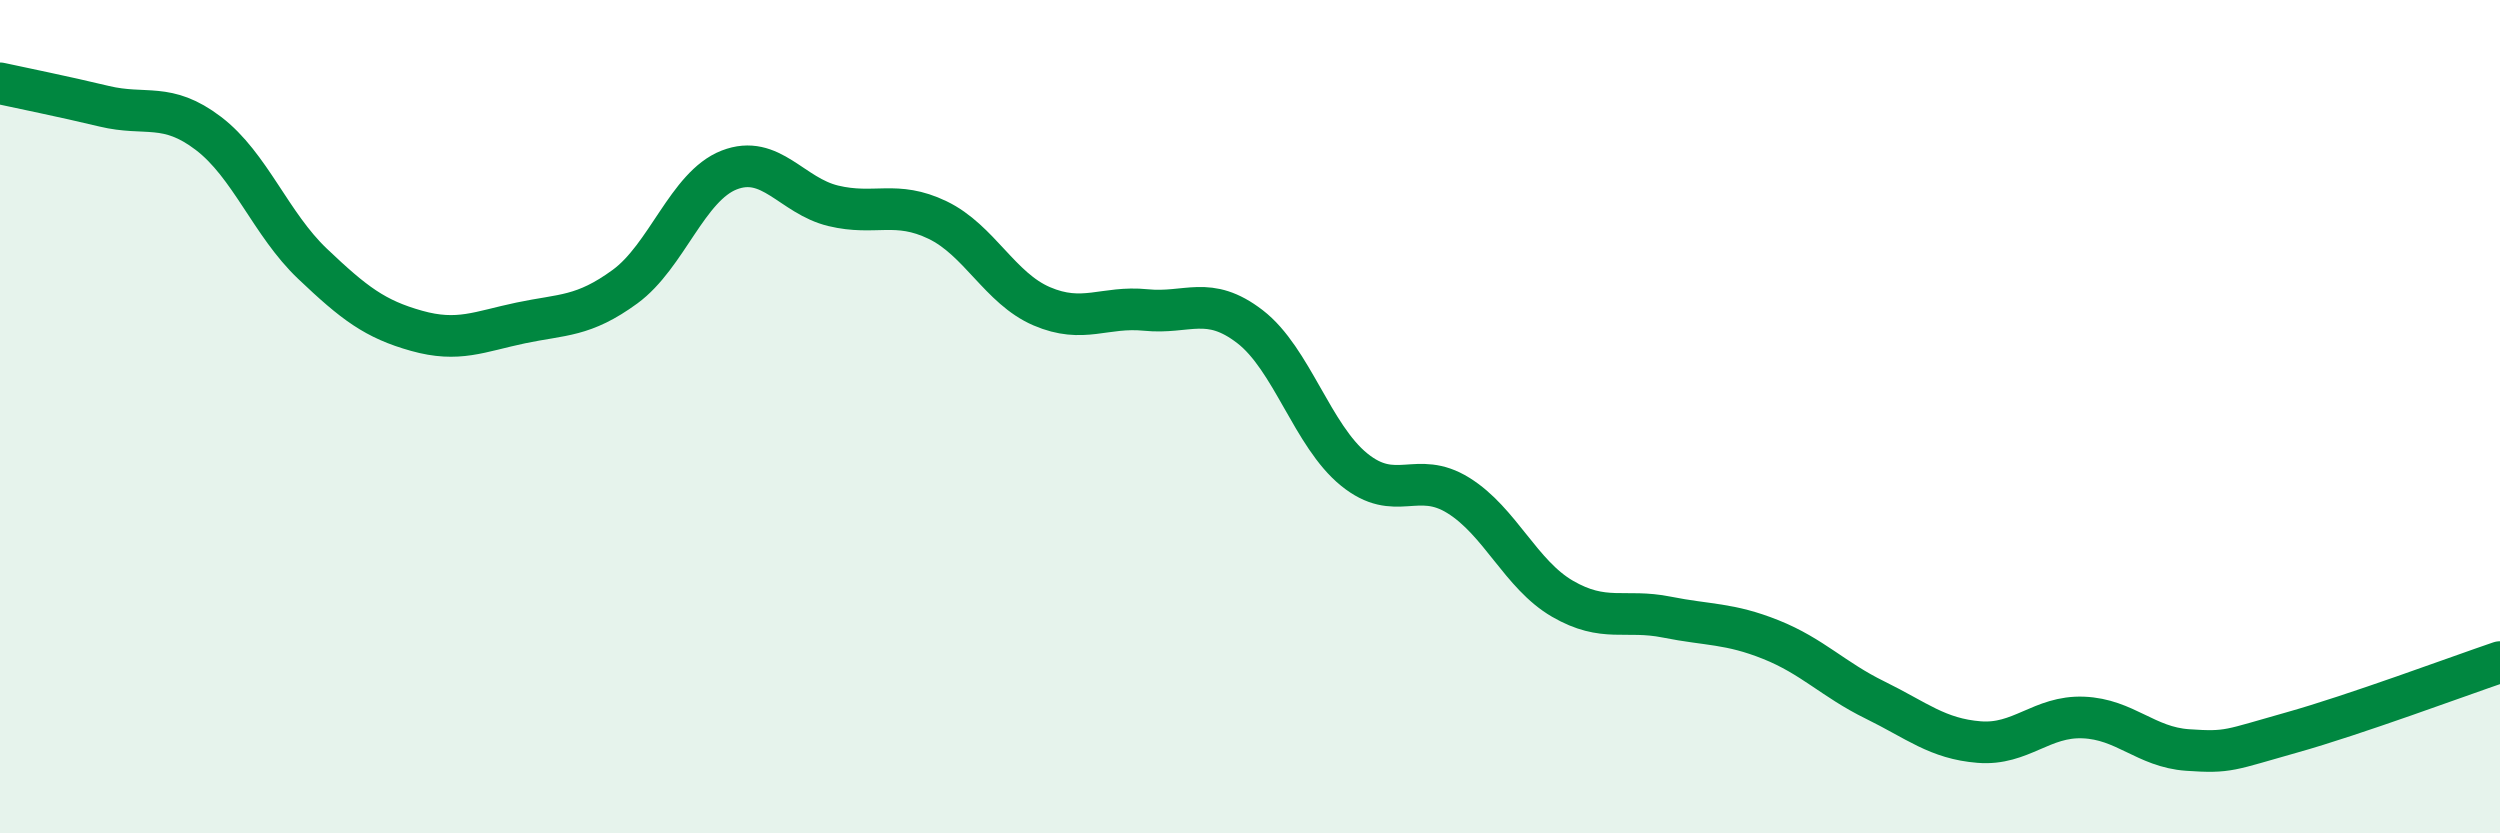
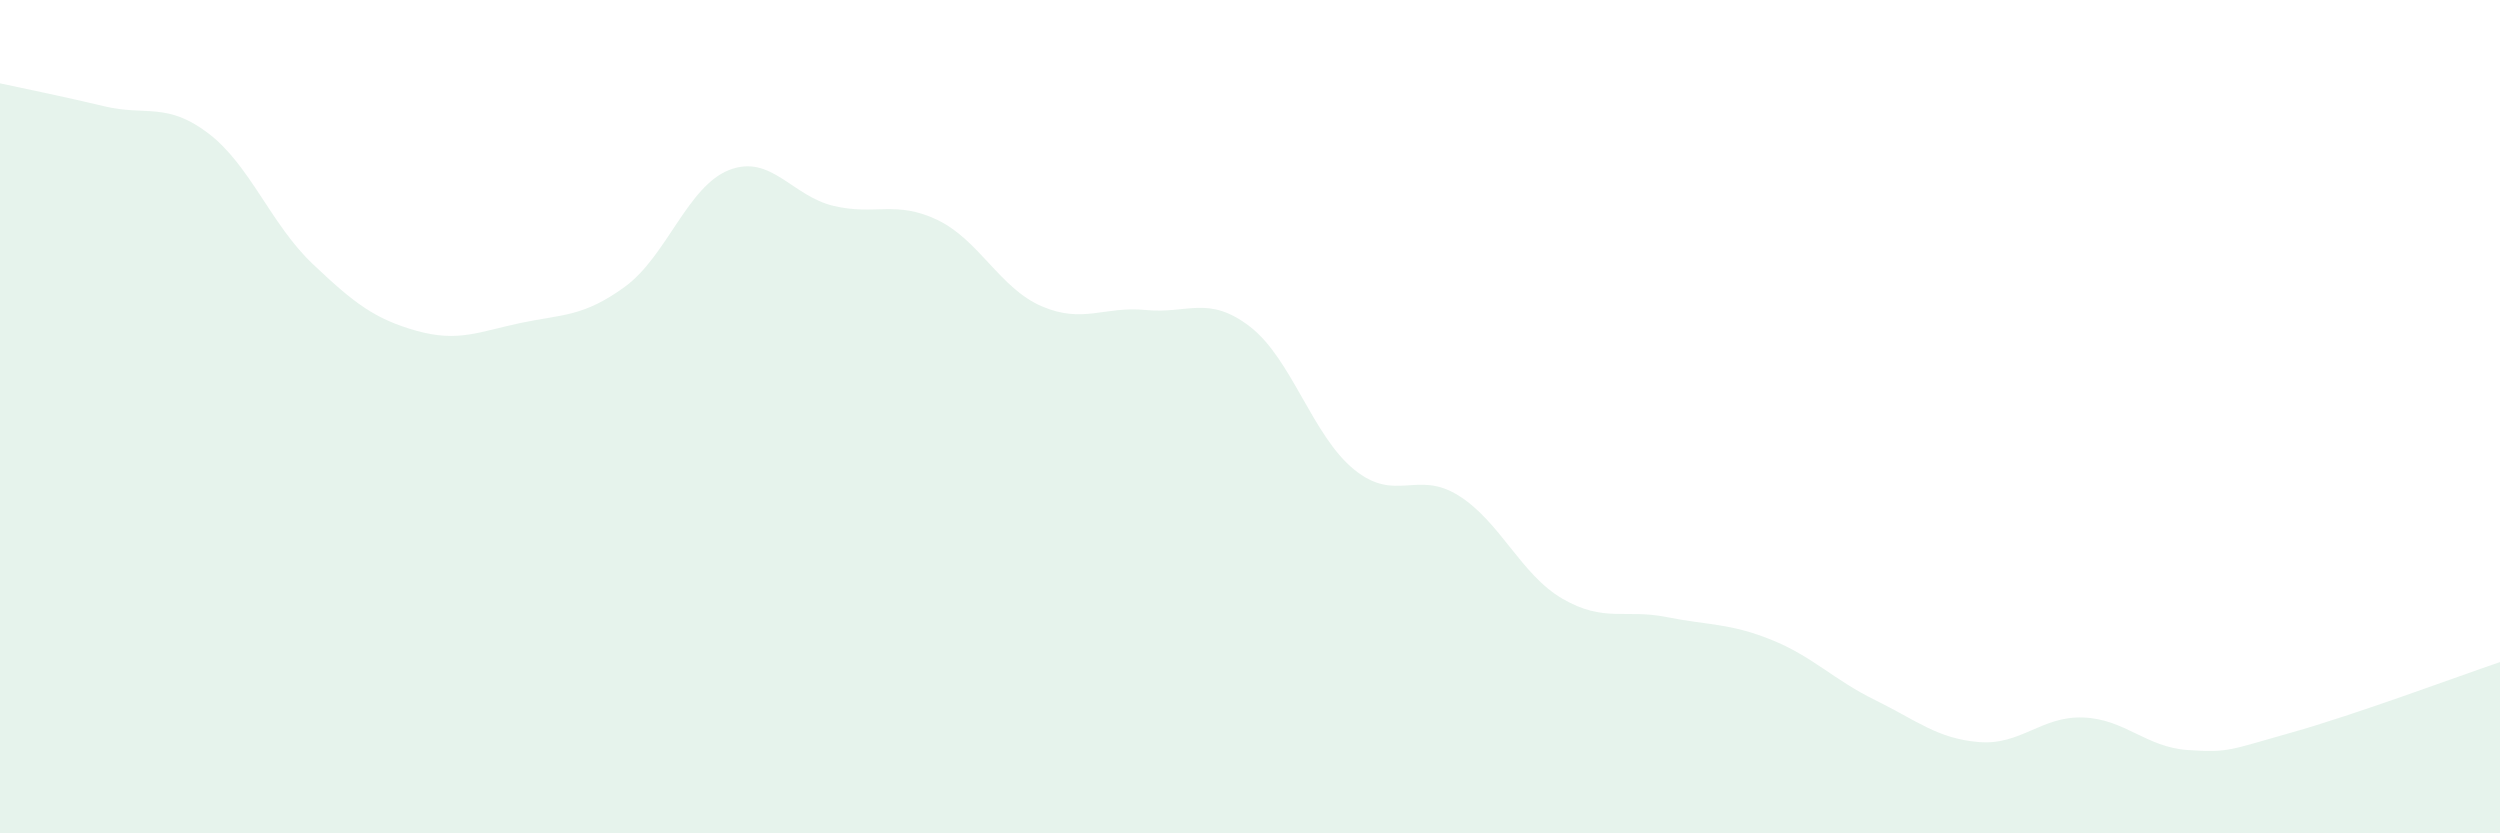
<svg xmlns="http://www.w3.org/2000/svg" width="60" height="20" viewBox="0 0 60 20">
  <path d="M 0,2 C 0.5,2.11 1.5,2.31 2.5,2.55 C 3.5,2.79 4,2.44 5,3.2 C 6,3.96 6.5,5.38 7.5,6.33 C 8.5,7.28 9,7.66 10,7.94 C 11,8.22 11.5,7.96 12.5,7.75 C 13.5,7.54 14,7.61 15,6.88 C 16,6.15 16.5,4.47 17.5,4.08 C 18.5,3.69 19,4.7 20,4.94 C 21,5.18 21.5,4.8 22.5,5.28 C 23.5,5.76 24,6.92 25,7.35 C 26,7.78 26.5,7.34 27.5,7.44 C 28.5,7.54 29,7.07 30,7.84 C 31,8.61 31.5,10.46 32.5,11.27 C 33.5,12.08 34,11.27 35,11.89 C 36,12.51 36.5,13.79 37.5,14.37 C 38.5,14.95 39,14.61 40,14.81 C 41,15.01 41.5,14.95 42.5,15.35 C 43.5,15.75 44,16.31 45,16.8 C 46,17.29 46.5,17.73 47.5,17.81 C 48.5,17.89 49,17.18 50,17.22 C 51,17.26 51.5,17.93 52.5,18 C 53.5,18.07 53.5,18 55,17.58 C 56.5,17.16 59,16.23 60,15.89L60 20L0 20Z" fill="#008740" opacity="0.1" stroke-linecap="round" stroke-linejoin="round" />
-   <path d="M 0,2 C 0.5,2.11 1.5,2.31 2.5,2.55 C 3.5,2.79 4,2.44 5,3.2 C 6,3.96 6.5,5.38 7.5,6.33 C 8.5,7.28 9,7.66 10,7.94 C 11,8.22 11.5,7.96 12.5,7.75 C 13.5,7.54 14,7.61 15,6.88 C 16,6.15 16.5,4.47 17.5,4.08 C 18.5,3.69 19,4.7 20,4.94 C 21,5.18 21.5,4.8 22.5,5.28 C 23.5,5.76 24,6.92 25,7.35 C 26,7.78 26.5,7.34 27.5,7.44 C 28.5,7.54 29,7.07 30,7.84 C 31,8.61 31.5,10.46 32.5,11.27 C 33.5,12.08 34,11.27 35,11.89 C 36,12.51 36.5,13.79 37.5,14.37 C 38.5,14.95 39,14.61 40,14.81 C 41,15.01 41.5,14.95 42.5,15.35 C 43.5,15.75 44,16.31 45,16.8 C 46,17.29 46.5,17.73 47.5,17.81 C 48.5,17.89 49,17.18 50,17.22 C 51,17.26 51.5,17.93 52.5,18 C 53.5,18.07 53.5,18 55,17.58 C 56.5,17.16 59,16.23 60,15.89" stroke="#008740" stroke-width="1" fill="none" stroke-linecap="round" stroke-linejoin="round" />
</svg>